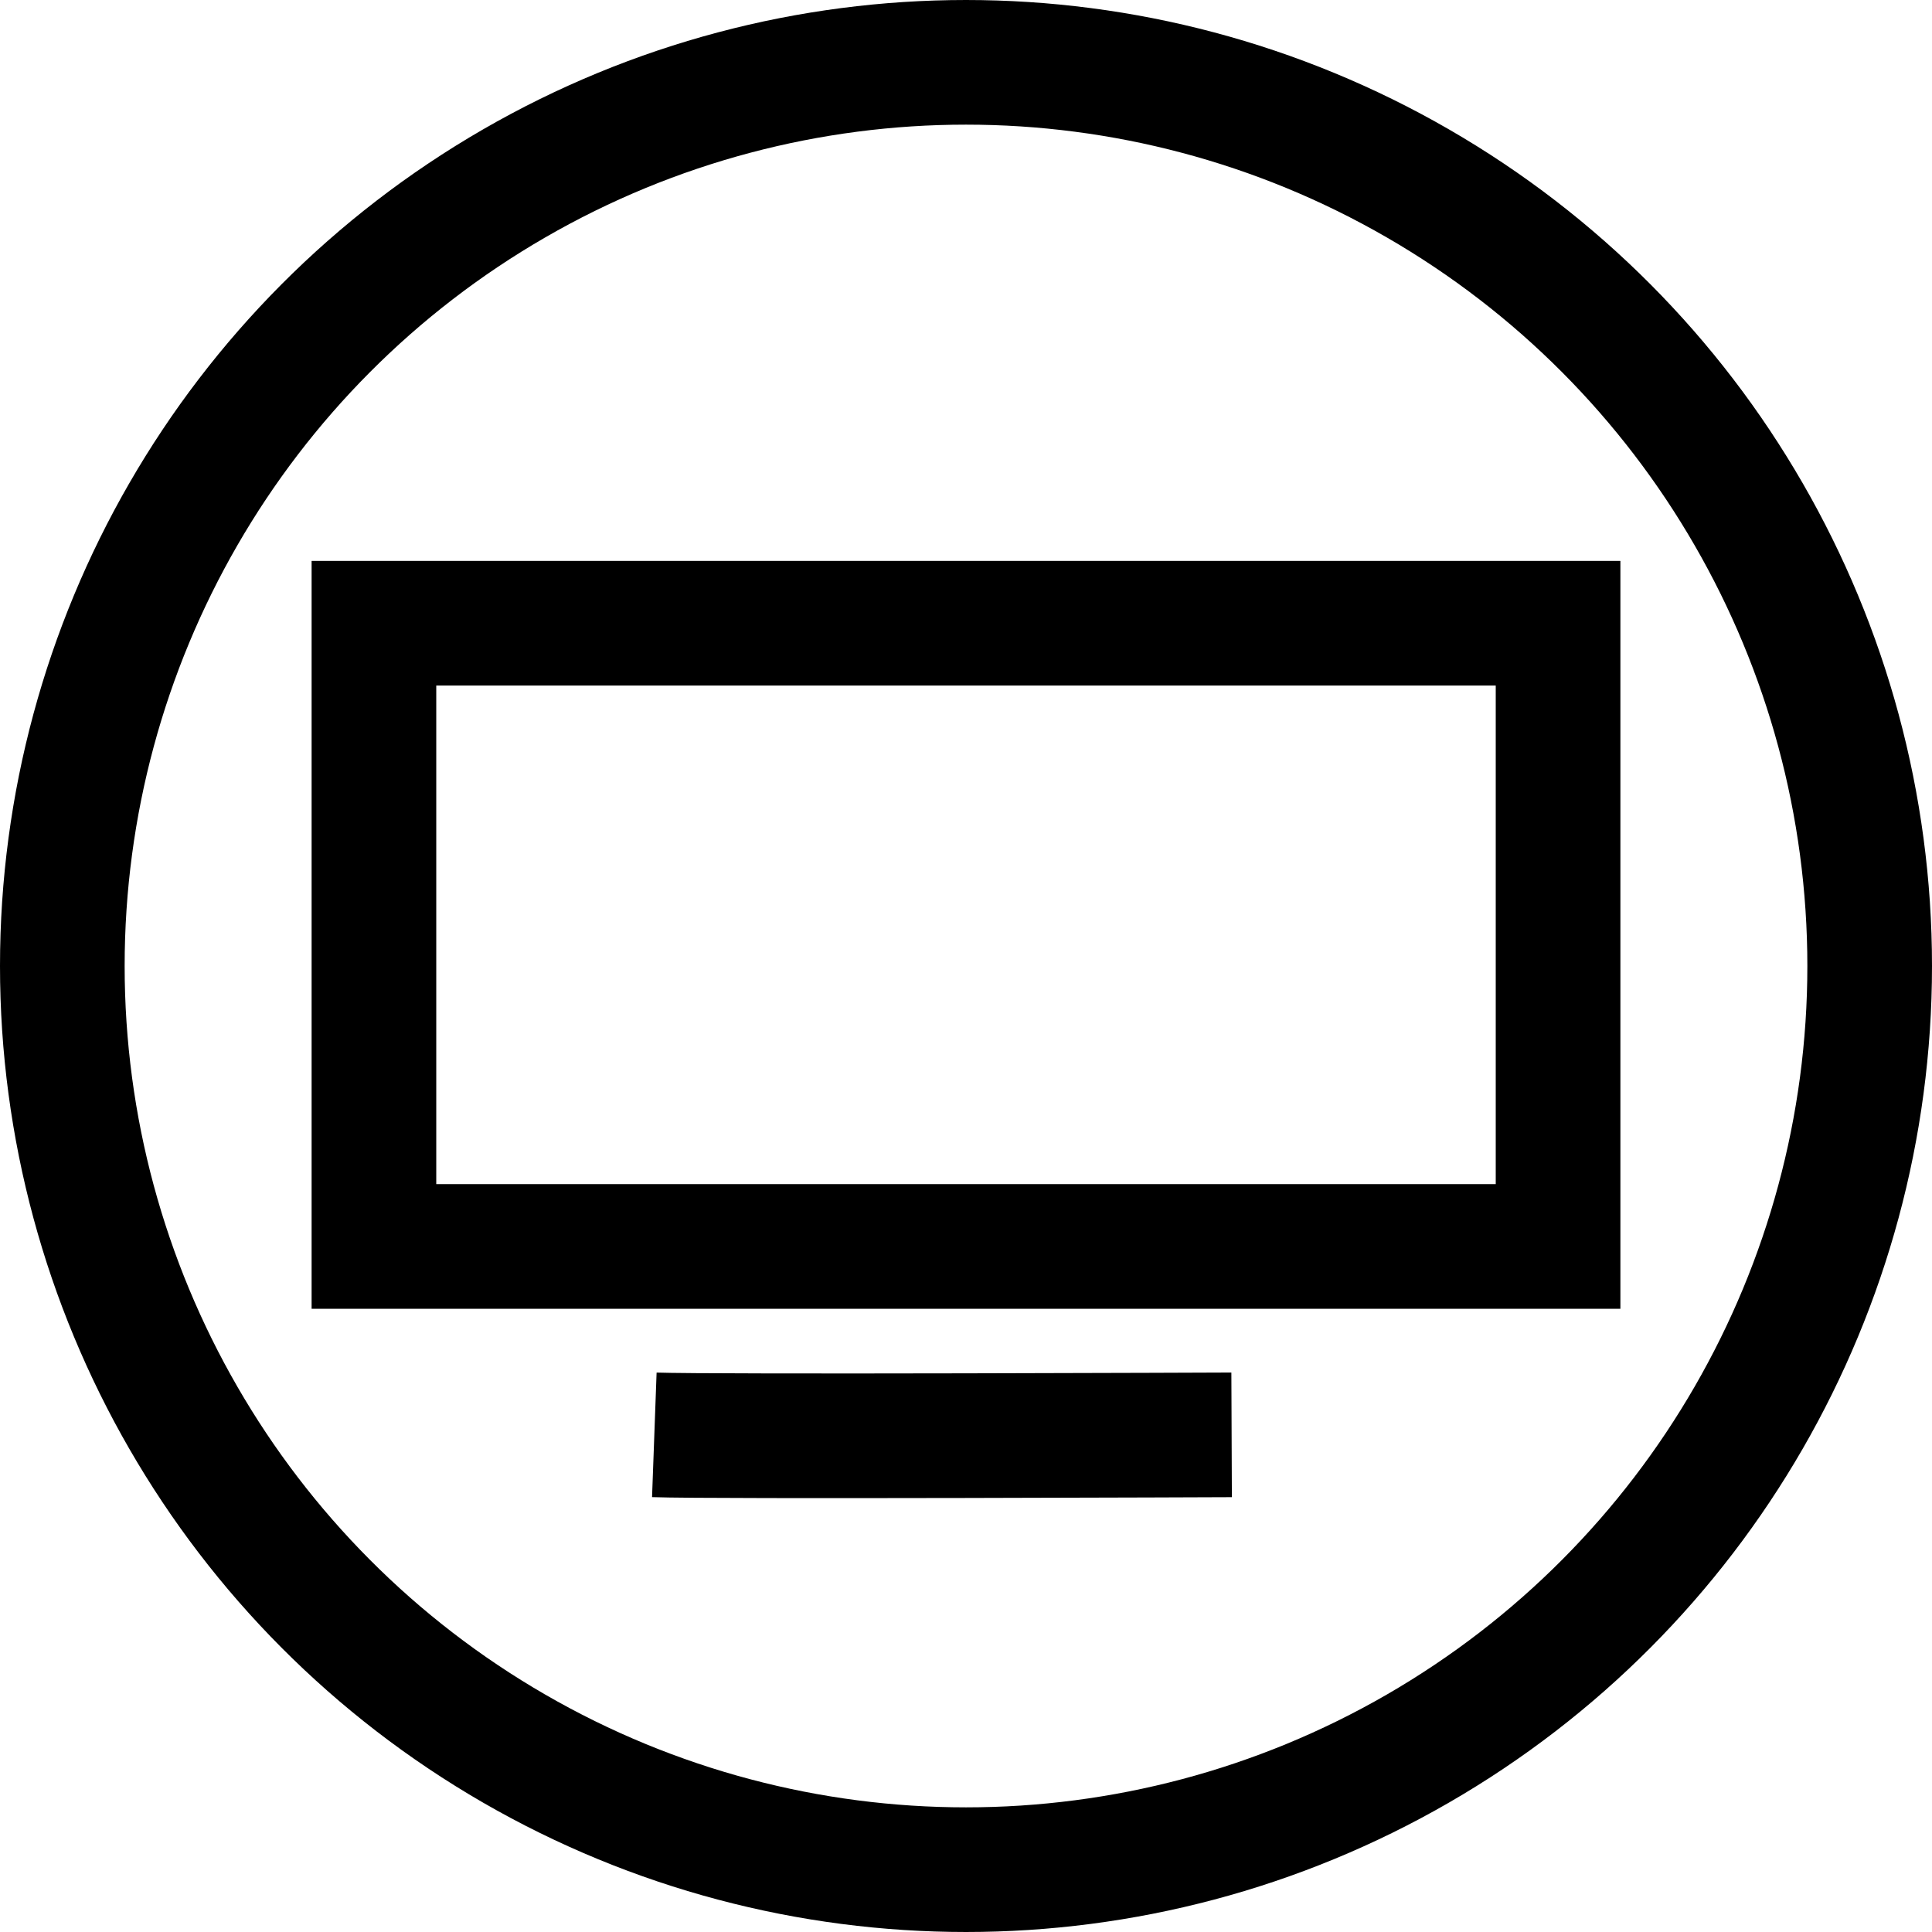
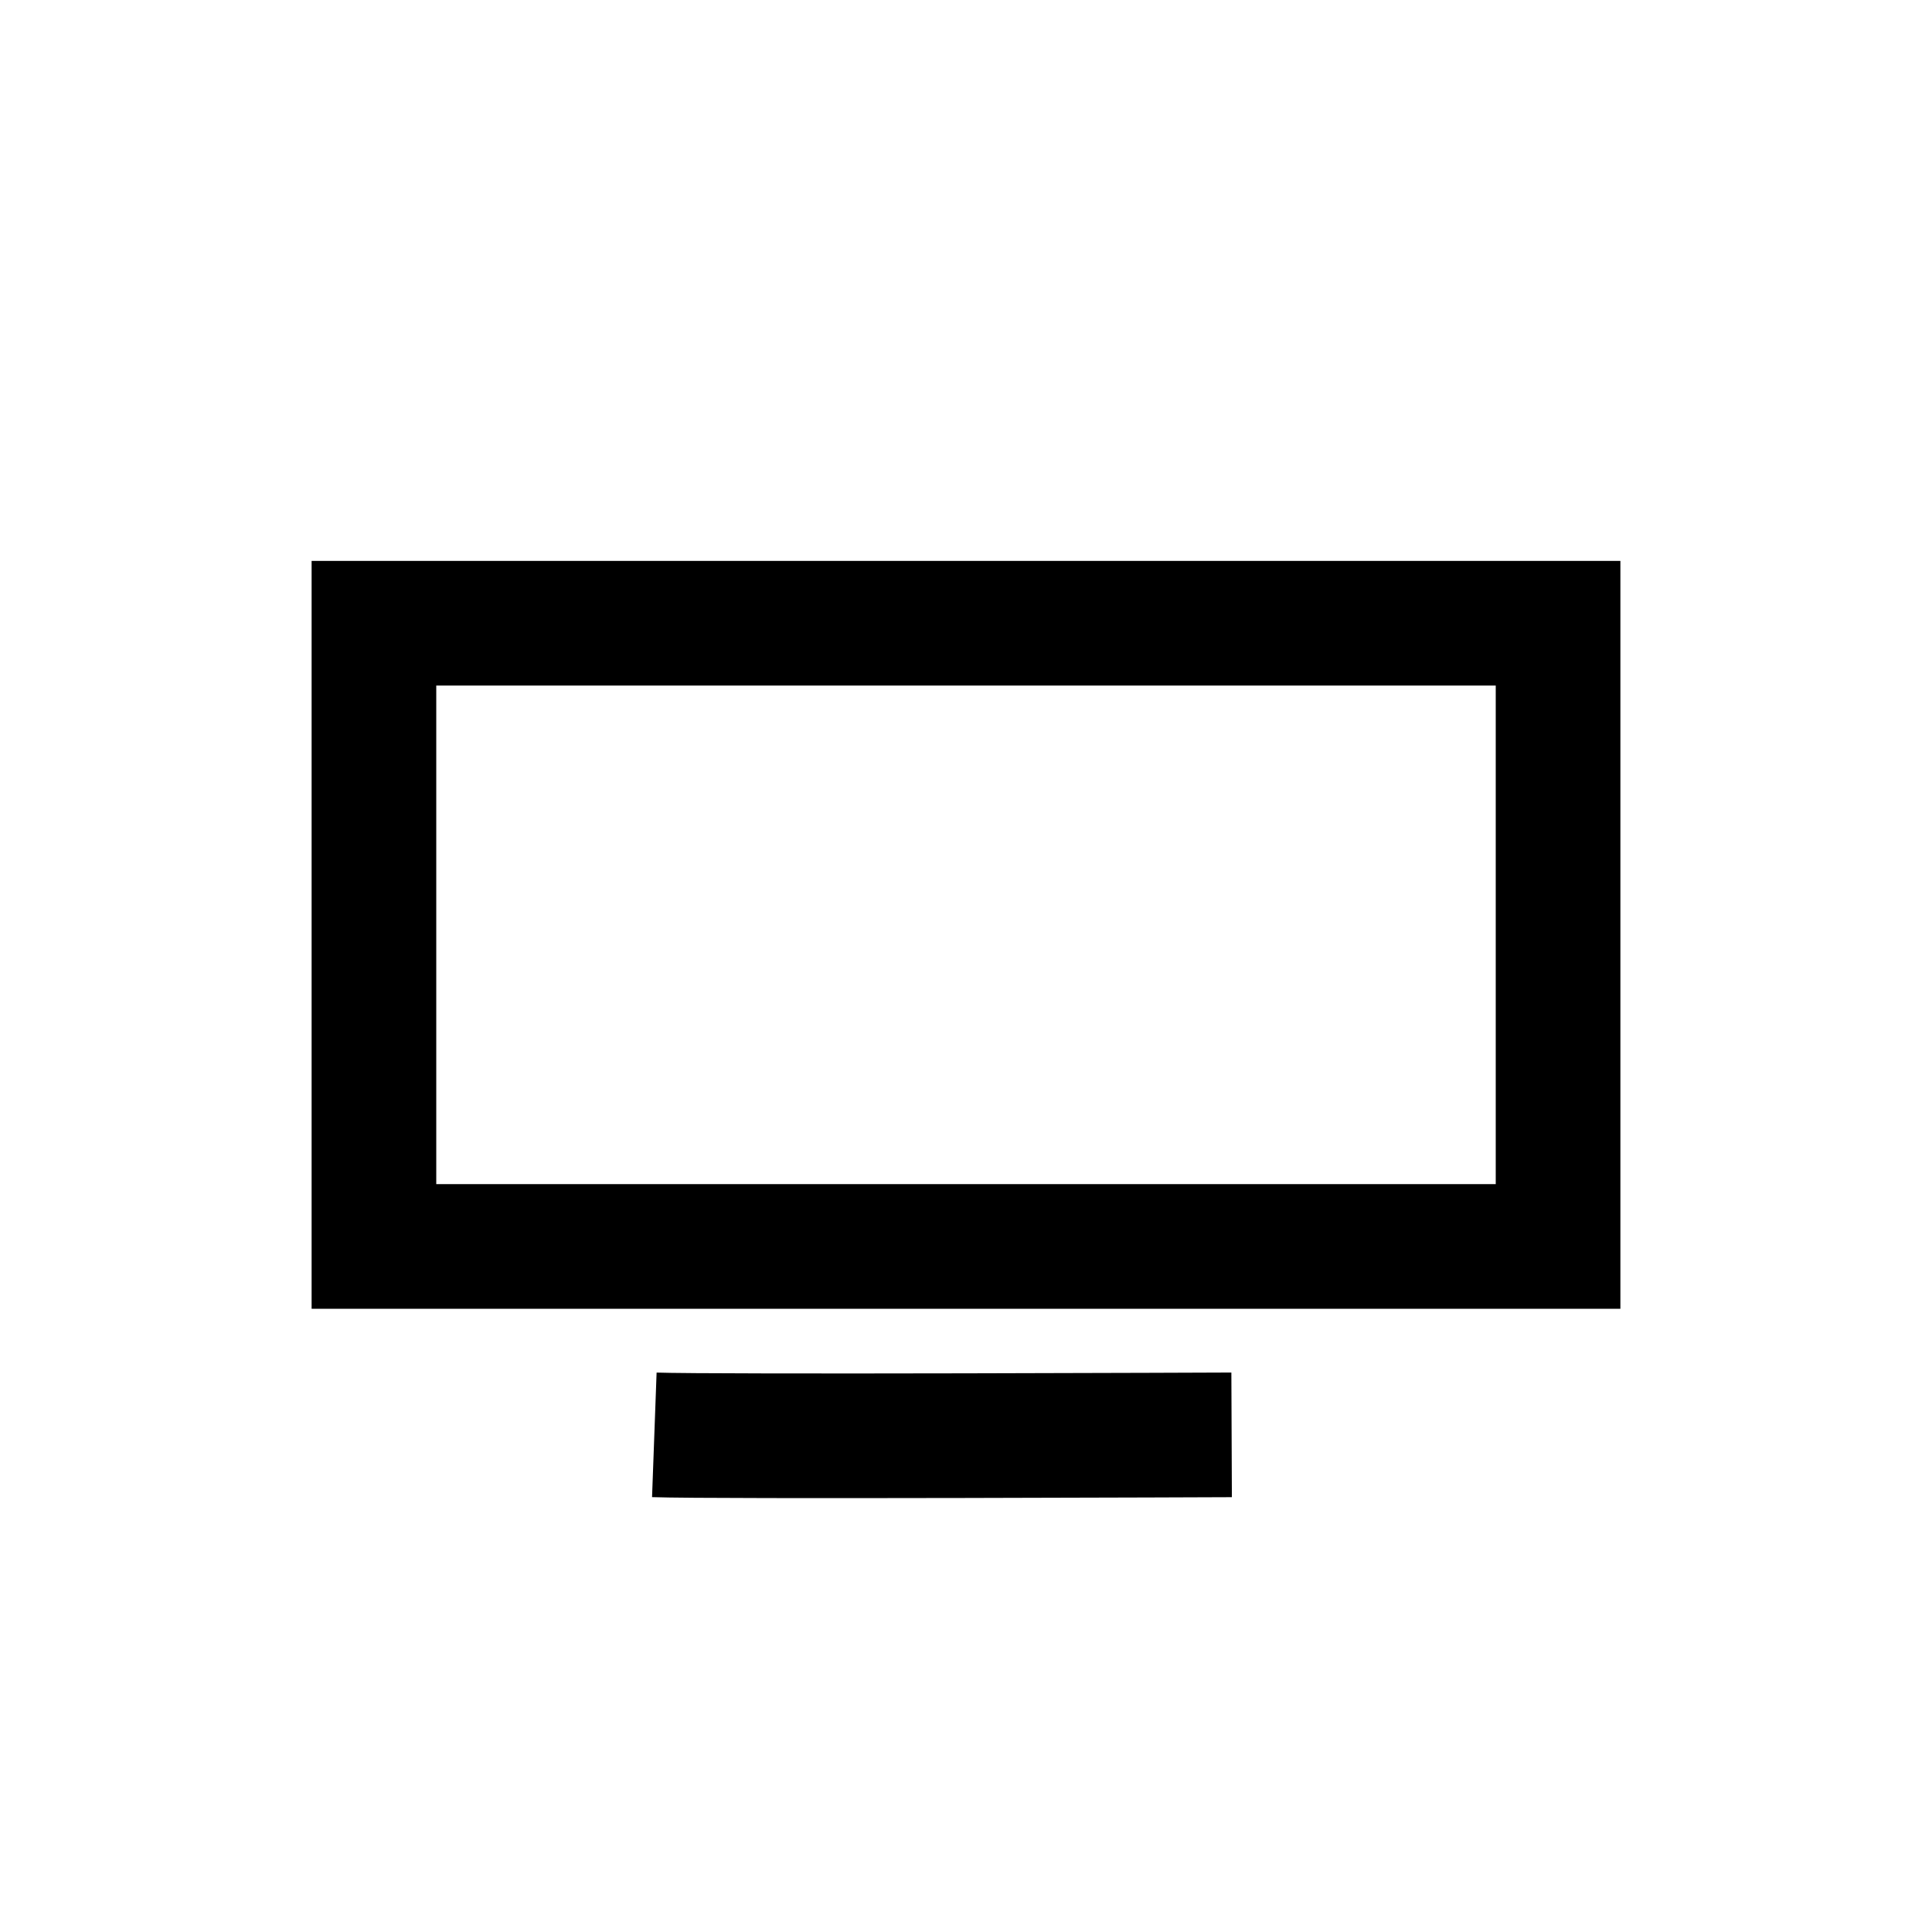
<svg xmlns="http://www.w3.org/2000/svg" width="31" height="31" viewBox="0 0 31 31">
  <g id="Group_2681" data-name="Group 2681" transform="translate(-898 -1343)">
    <g id="Group_2680" data-name="Group 2680">
      <g id="Ellipse_13" data-name="Ellipse 13" transform="translate(898 1343)" fill="none" stroke="#000" stroke-width="2">
        <circle cx="15.5" cy="15.5" r="15.5" stroke="none" />
-         <circle cx="15.5" cy="15.5" r="14.5" fill="none" />
      </g>
      <g id="Group_2113" data-name="Group 2113" transform="translate(-114 -1)">
        <g id="Group_2074" data-name="Group 2074" transform="translate(837 261)">
          <g id="Group_2070" data-name="Group 2070" transform="translate(84.388)">
            <g id="Rectangle_670" data-name="Rectangle 670" transform="translate(95.612 1092)" fill="none" stroke="#000" stroke-width="2">
-               <rect width="21" height="12" stroke="none" />
              <rect x="1" y="1" width="19" height="10" fill="none" />
            </g>
          </g>
        </g>
        <path id="Path_638" data-name="Path 638" d="M8871.666-3203.977c.93.034,9.263,0,9.263,0" transform="translate(-7849.167 4571)" fill="none" stroke="#000" stroke-width="2" />
      </g>
    </g>
  </g>
</svg>